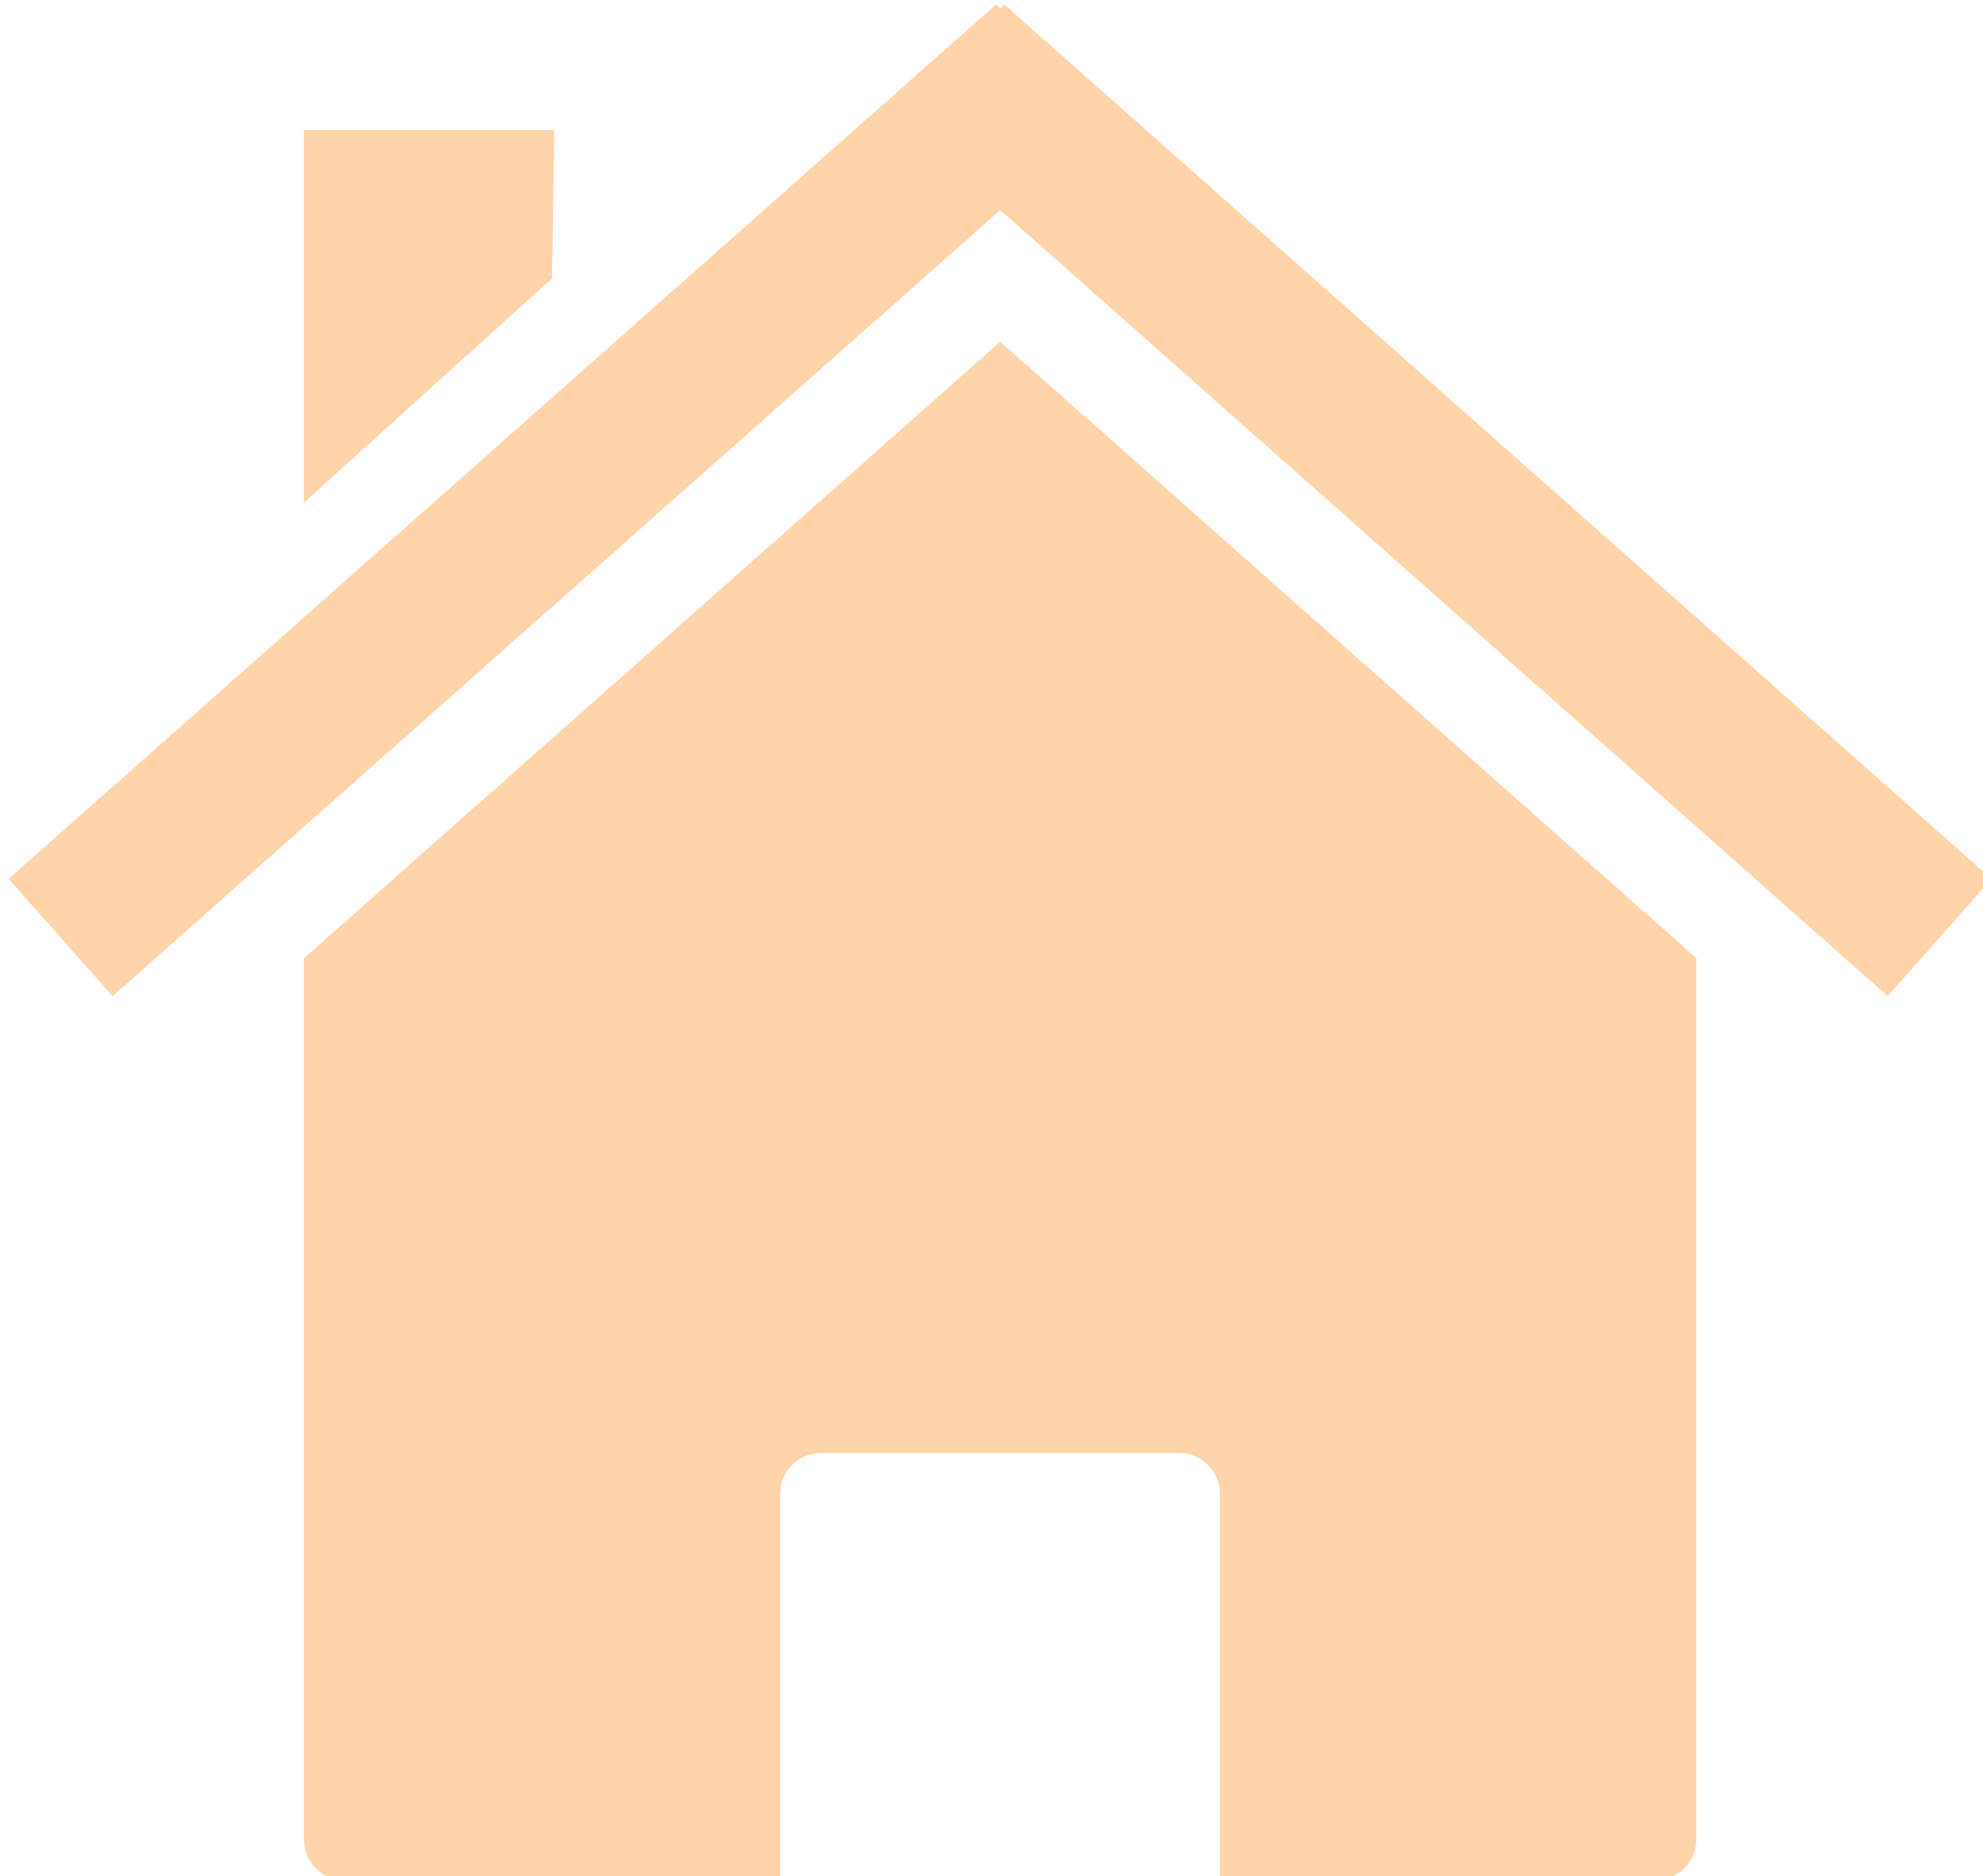
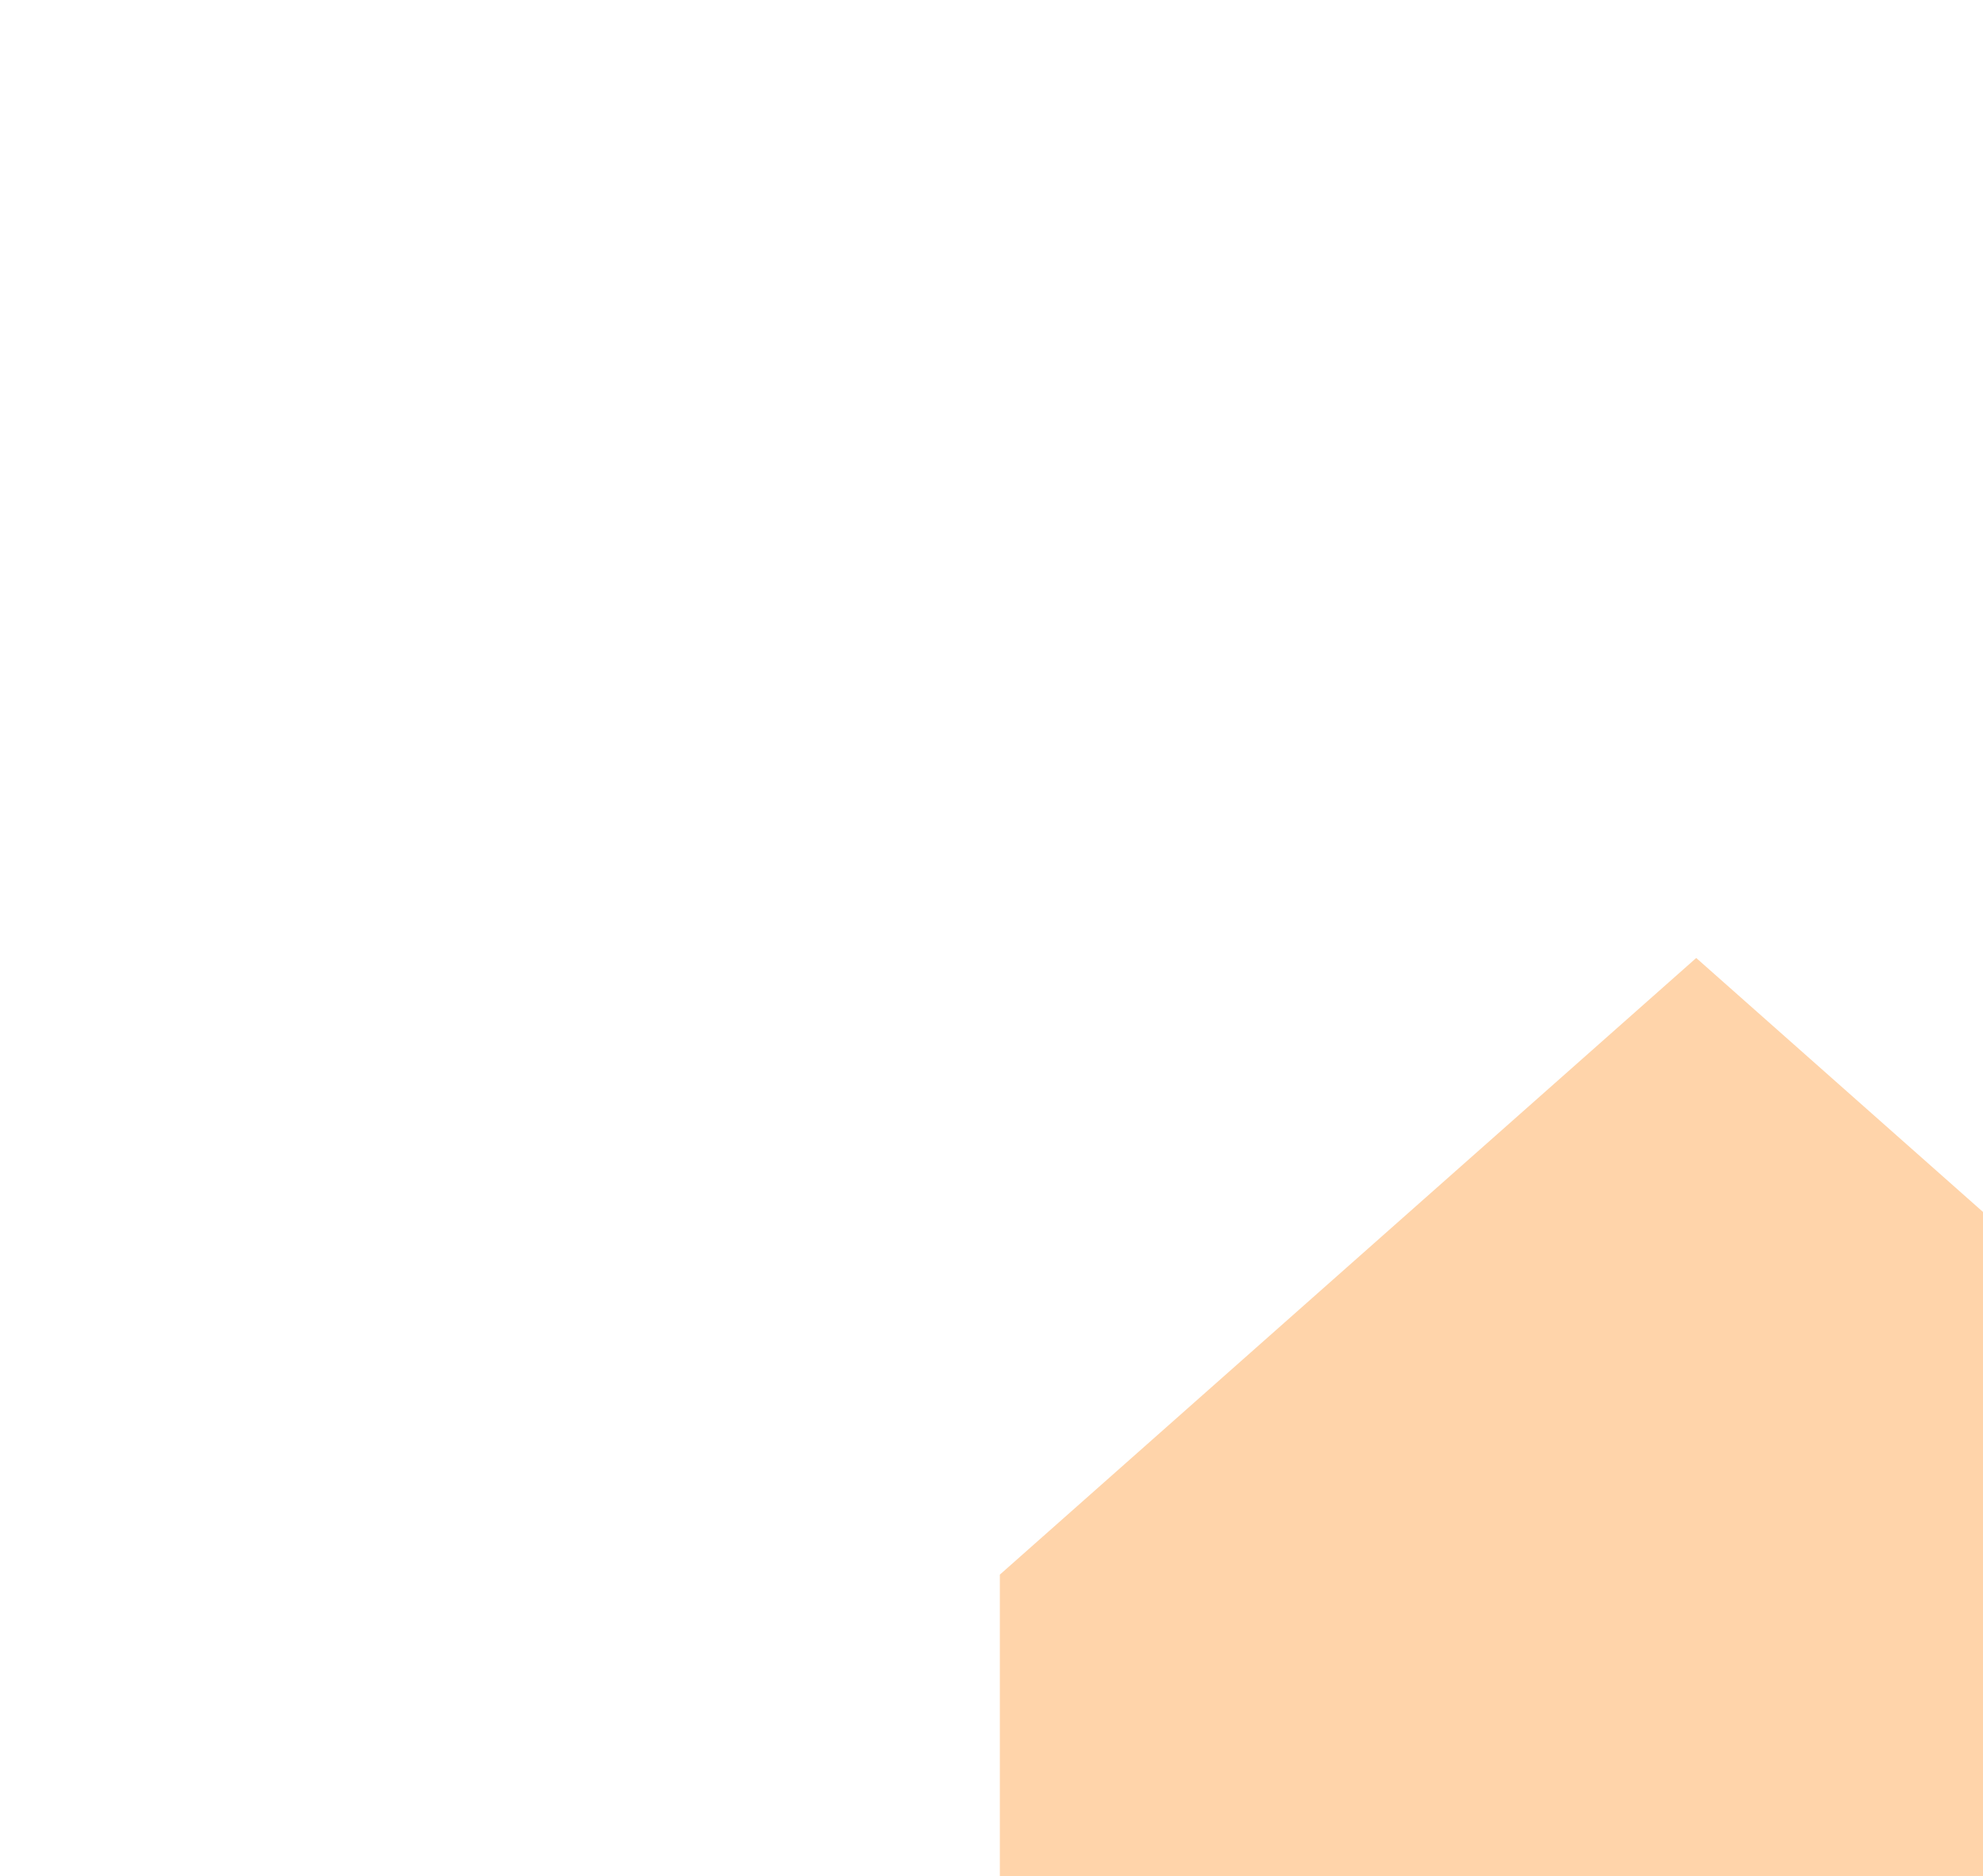
<svg xmlns="http://www.w3.org/2000/svg" width="463.893" height="438.877">
  <title>Simple Blue House</title>
  <g>
    <title>Layer 1</title>
    <g id="layer1">
-       <path fill="#ffd4aa" stroke-width="0.4" stroke-miterlimit="4" id="rect2391" d="m396.806,224.095l0,0zm0,0l-162.812,-144.188l-162.906,144.25l0,206.125c0,5.323 4.302,9.594 9.625,9.594l101.813,0l0,-90.375c0,-5.323 4.27,-9.625 9.594,-9.625l83.656,0c5.323,0 9.594,4.302 9.594,9.625l0,90.375l101.844,0c5.323,0 9.594,-4.27 9.594,-9.594l0,-206.188zm-325.719,0.062l0,0z" />
-       <path fill="#ffd4aa" stroke-width="0.4" stroke-miterlimit="4" id="path2399" d="m233.048,1l-231.048,204.584l24.338,27.457l207.655,-183.884l207.608,183.884l24.291,-27.457l-231.001,-204.584l-0.898,1.04l-0.945,-1.04z" />
-       <path fill="#ffd4aa" stroke-width="0.4" stroke-miterlimit="4" id="rect2404" d="m71.087,30.449l58.571,0l-0.51,34.691l-58.061,52.452l0,-87.143z" />
+       <path fill="#ffd4aa" stroke-width="0.4" stroke-miterlimit="4" id="rect2391" d="m396.806,224.095l0,0zm0,0l-162.906,144.25l0,206.125c0,5.323 4.302,9.594 9.625,9.594l101.813,0l0,-90.375c0,-5.323 4.27,-9.625 9.594,-9.625l83.656,0c5.323,0 9.594,4.302 9.594,9.625l0,90.375l101.844,0c5.323,0 9.594,-4.27 9.594,-9.594l0,-206.188zm-325.719,0.062l0,0z" />
    </g>
  </g>
</svg>